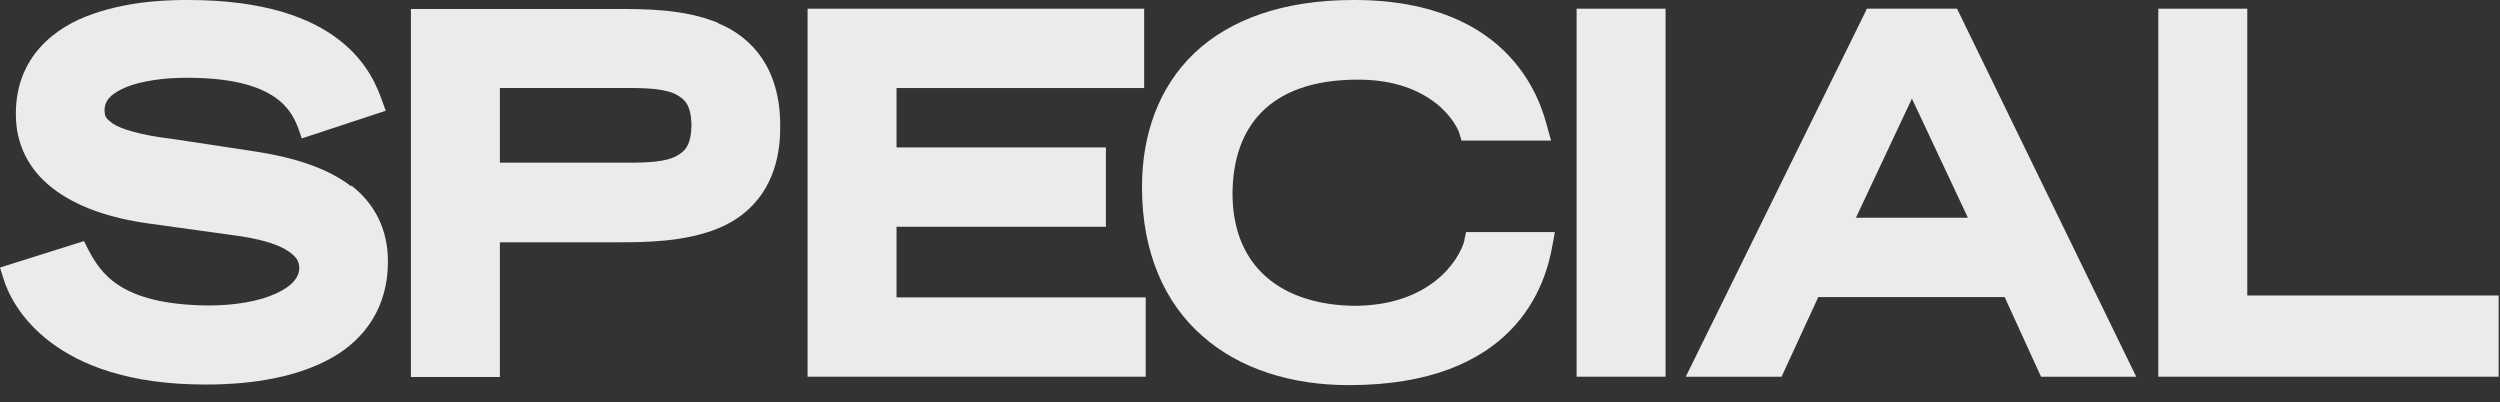
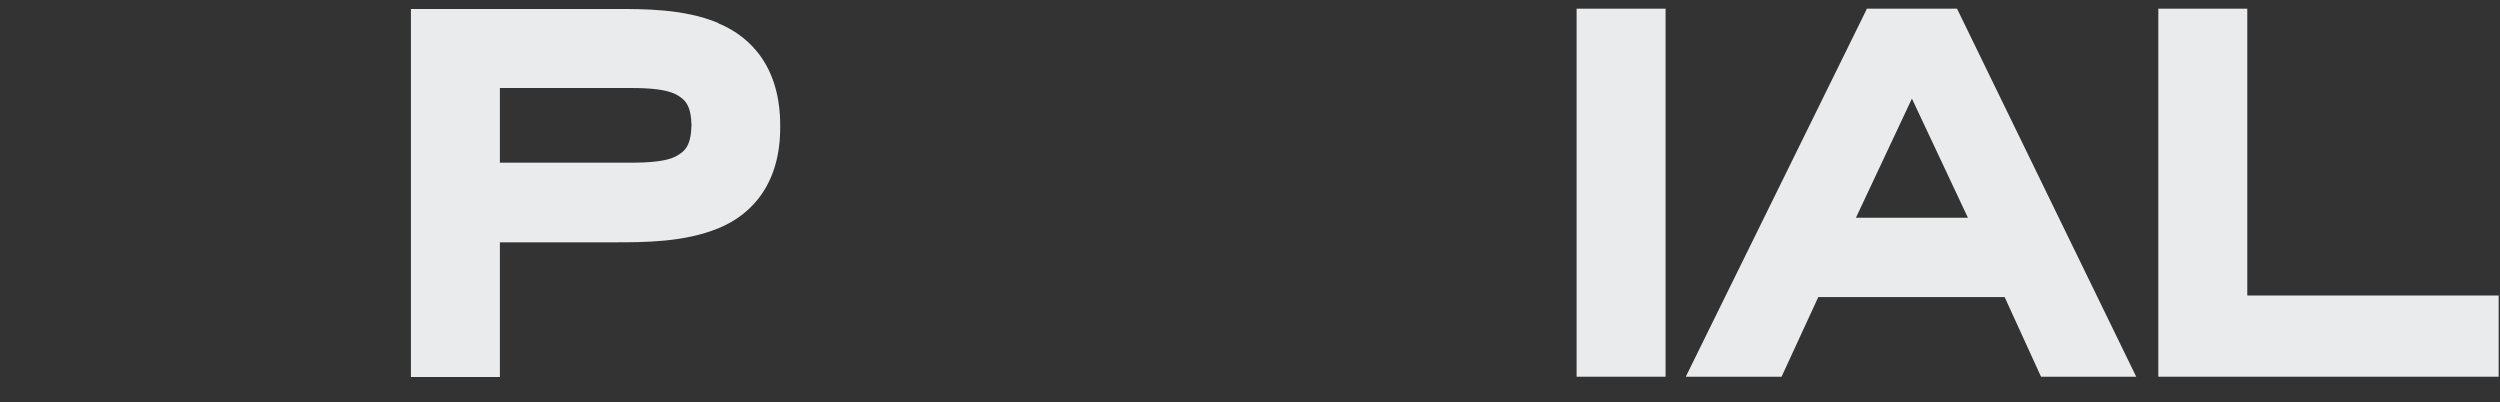
<svg xmlns="http://www.w3.org/2000/svg" width="143" height="23" viewBox="0 0 143 23" fill="none">
  <rect x="0" y="0" width="143" height="23" fill="#333333" stroke="none" />
  <path d="M39.555 7.152C39.52 8.308 39.217 8.646 38.648 8.949C38.096 9.234 37.135 9.305 36.086 9.305L36.05 9.305C36.05 9.305 35.997 9.305 35.979 9.305L28.594 9.305L28.594 5.034L36.086 5.034C37.135 5.034 38.078 5.105 38.648 5.39C39.217 5.693 39.52 6.031 39.555 7.169M41.086 1.315C39.128 0.497 36.833 0.514 35.16 0.514L23.505 0.514L23.505 21.565L28.594 21.565L28.594 13.86L35.16 13.86C36.851 13.86 39.128 13.86 41.086 13.059C43.061 12.259 44.645 10.444 44.627 7.258L44.627 7.152C44.627 3.949 43.043 2.134 41.086 1.333" fill="#EAEBED" />
-   <path d="M51.282 12.971L63.258 12.971L63.258 8.433L51.282 8.433L51.282 5.035L65.446 5.035L65.446 0.497L46.193 0.497L46.193 21.548L46.798 21.548L65.535 21.548L65.535 17.01L51.282 17.01L51.282 12.971Z" fill="#EAEBED" />
-   <path d="M20.09 10.659C18.755 9.627 16.887 9.022 14.609 8.666L9.911 7.954C7.954 7.723 6.904 7.367 6.442 7.064C5.979 6.708 6.014 6.655 5.979 6.317C5.979 5.748 6.353 5.338 7.26 4.965C8.132 4.627 9.378 4.449 10.623 4.449L10.677 4.449L10.712 4.449C12.99 4.449 14.449 4.822 15.392 5.356C16.335 5.89 16.78 6.566 17.065 7.349L17.172 7.652L17.26 7.918L22.065 6.335L21.851 5.748C21.602 5.054 21.051 3.559 19.413 2.295C17.776 1.014 15.107 -3.09569e-07 10.765 -4.99355e-07C10.765 -4.99355e-07 10.765 -4.99355e-07 10.748 -5.00133e-07C9.947 -5.35135e-07 7.598 -6.37806e-07 5.356 0.783C3.132 1.53 0.89 3.274 0.908 6.53L0.908 6.566C0.908 8.257 1.655 9.716 2.989 10.748C4.324 11.798 6.21 12.474 8.577 12.794L13.328 13.453C14.716 13.63 15.73 13.915 16.335 14.271C16.958 14.645 17.118 14.947 17.118 15.339C17.118 15.837 16.727 16.371 15.766 16.798C14.84 17.225 13.453 17.474 11.94 17.474C11.94 17.474 11.904 17.474 11.887 17.474C6.833 17.421 5.748 15.588 5.036 14.253L4.911 14.004L4.804 13.791L6.96048e-06 15.303L0.178 15.873C0.658 17.563 3.061 21.994 11.709 21.994L11.815 21.994C14.52 21.994 17.065 21.549 18.986 20.463C20.908 19.378 22.189 17.527 22.189 14.983L22.189 14.929C22.189 13.114 21.424 11.637 20.09 10.605" fill="#EAEBED" />
  <path d="M128.545 16.903L128.545 0.497L123.456 0.497L123.456 21.548L124.061 21.548L142.923 21.548L142.923 16.903L128.545 16.903Z" fill="#EAEBED" />
-   <path d="M83.775 13.719C83.455 14.965 81.729 17.492 77.458 17.492C73.401 17.438 70.536 15.356 70.5 11.139C70.5 9.182 71.034 7.563 72.155 6.424C73.276 5.285 75.038 4.555 77.671 4.555C79.86 4.555 81.248 5.214 82.138 5.908C83.028 6.602 83.419 7.42 83.472 7.616L83.544 7.847L83.597 8.043L88.722 8.043L88.508 7.278C88.366 6.762 87.921 4.911 86.337 3.221C84.754 1.513 82.013 -3.02569e-07 77.458 -5.01689e-07C77.458 -5.01689e-07 77.458 -5.01689e-07 77.422 -5.03244e-07C73.383 -6.79808e-07 70.34 1.121 68.312 3.043C66.283 4.982 65.322 7.687 65.322 10.694L65.322 10.712C65.322 14.449 66.621 17.332 68.774 19.218C70.927 21.122 73.899 22.029 77.138 22.029L77.173 22.029C81.835 22.029 84.683 20.641 86.391 18.898C88.099 17.154 88.615 15.125 88.811 13.969L88.882 13.595L88.935 13.274L83.864 13.274L83.757 13.737L83.775 13.719Z" fill="#EAEBED" />
  <path d="M112.565 12.455L106.159 12.455L109.362 5.64L112.565 12.455ZM106.782 0.497L106.711 0.657L96.426 21.548L101.906 21.548L104.006 16.992L114.665 16.992L116.747 21.548L122.192 21.548L111.942 0.497L106.764 0.497L106.782 0.497Z" fill="#EAEBED" />
  <path d="M90.182 21.548L90.466 21.548L90.787 21.548L95.271 21.548L95.271 0.497L90.182 0.497L90.182 21.548Z" fill="#EAEBED" />
</svg>